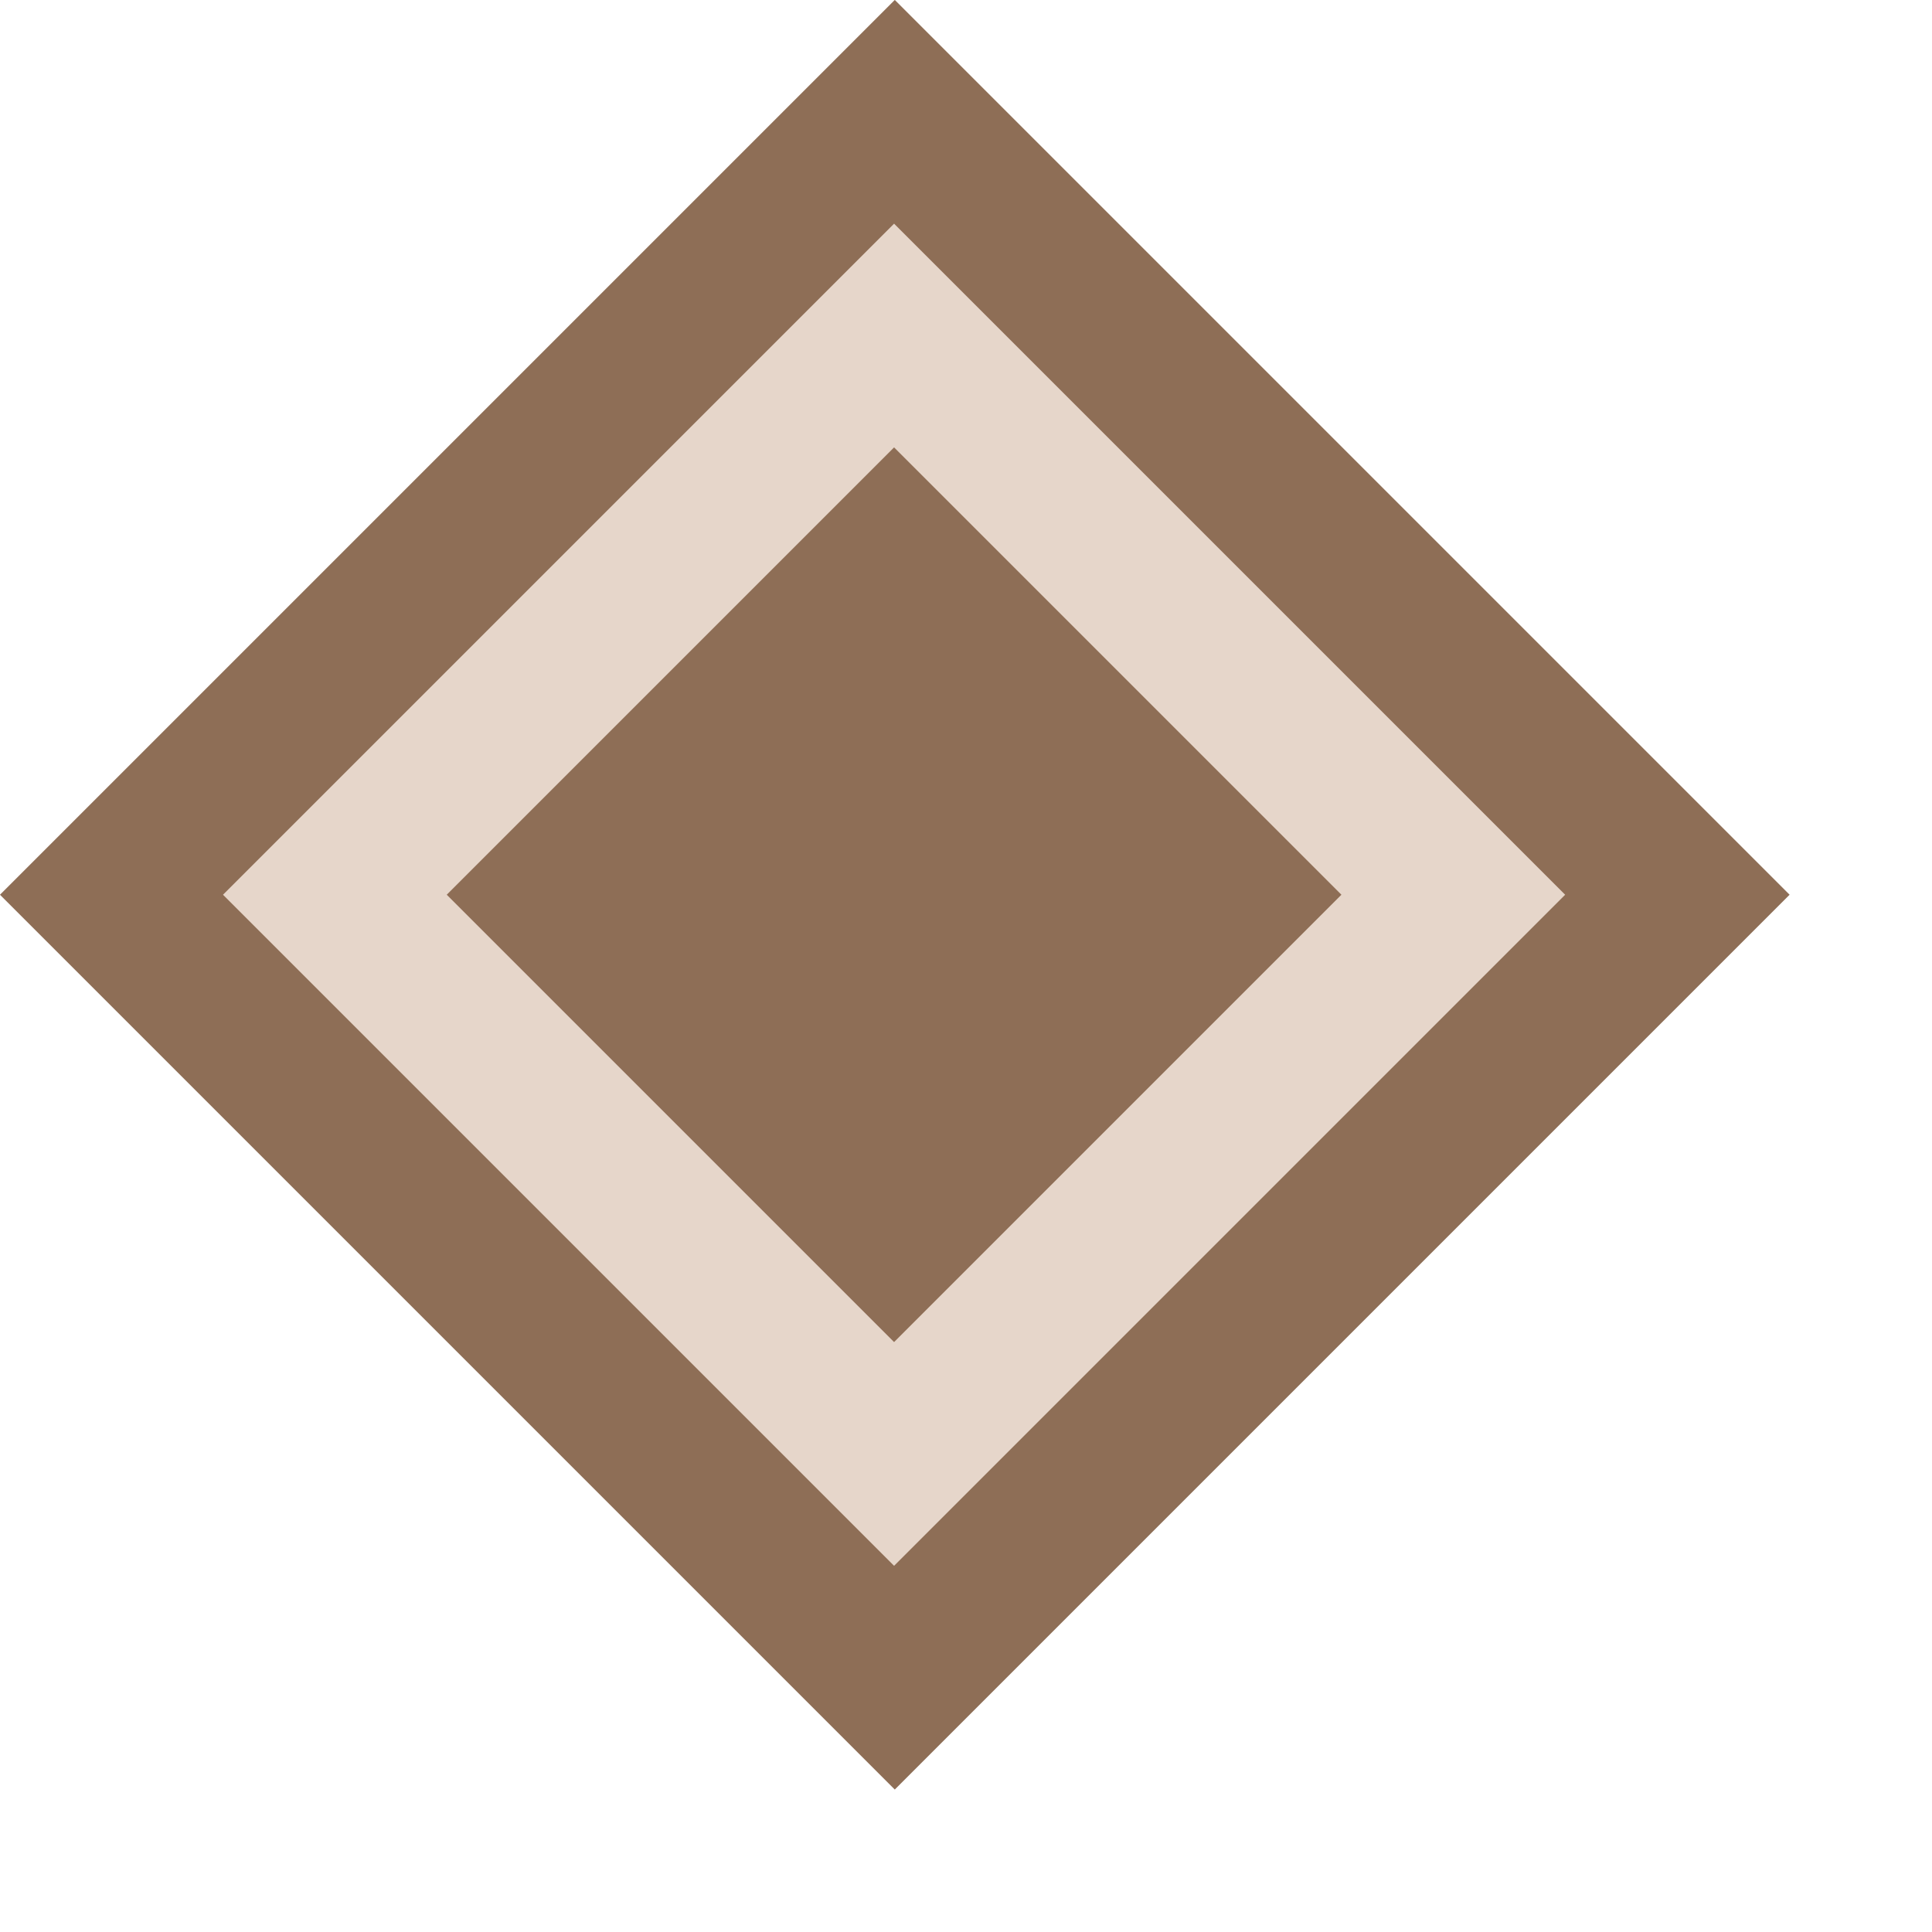
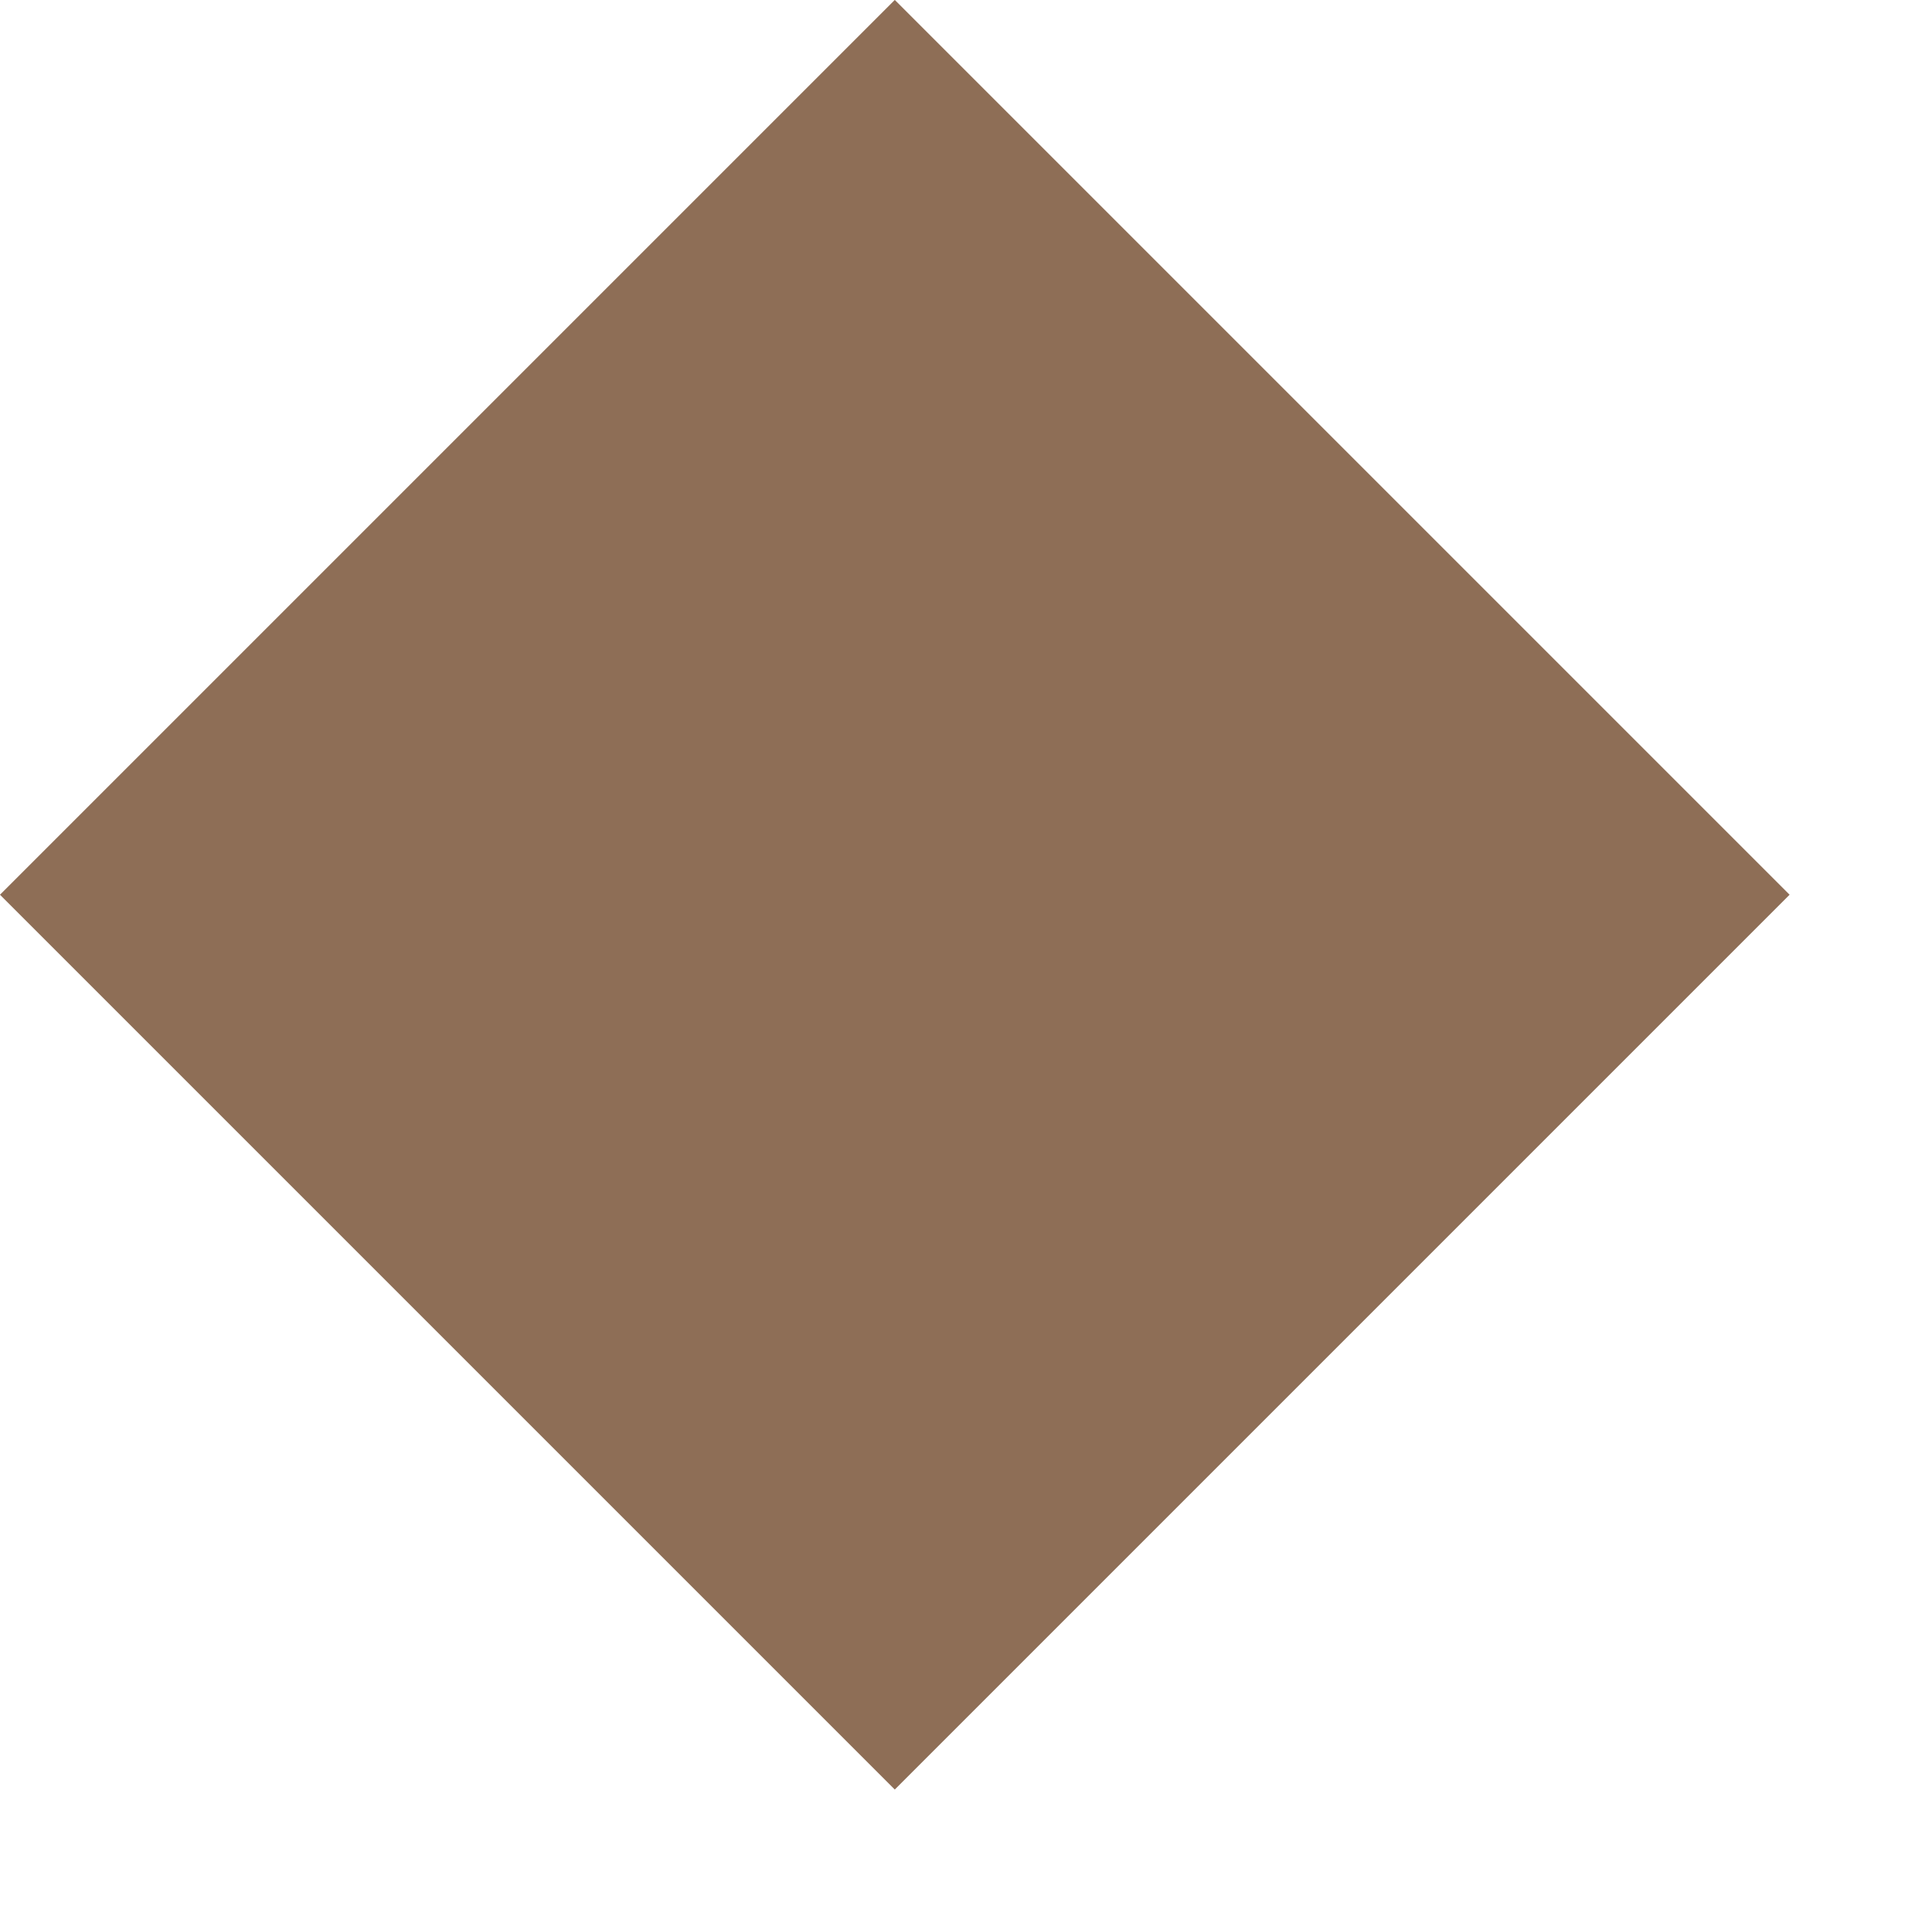
<svg xmlns="http://www.w3.org/2000/svg" width="9" height="9" viewBox="0 0 9 9" fill="none">
  <rect x="0.521" y="4.168" width="5.158" height="5.158" transform="rotate(-45 0.521 4.168)" fill="#8E6E56" stroke="#8E6E56" stroke-width="0.737" />
-   <rect x="1.56" y="4.168" width="3.684" height="3.684" transform="rotate(-45 1.56 4.168)" fill="#8E6E56" stroke="#E6D6CA" stroke-width="0.737" />
</svg>